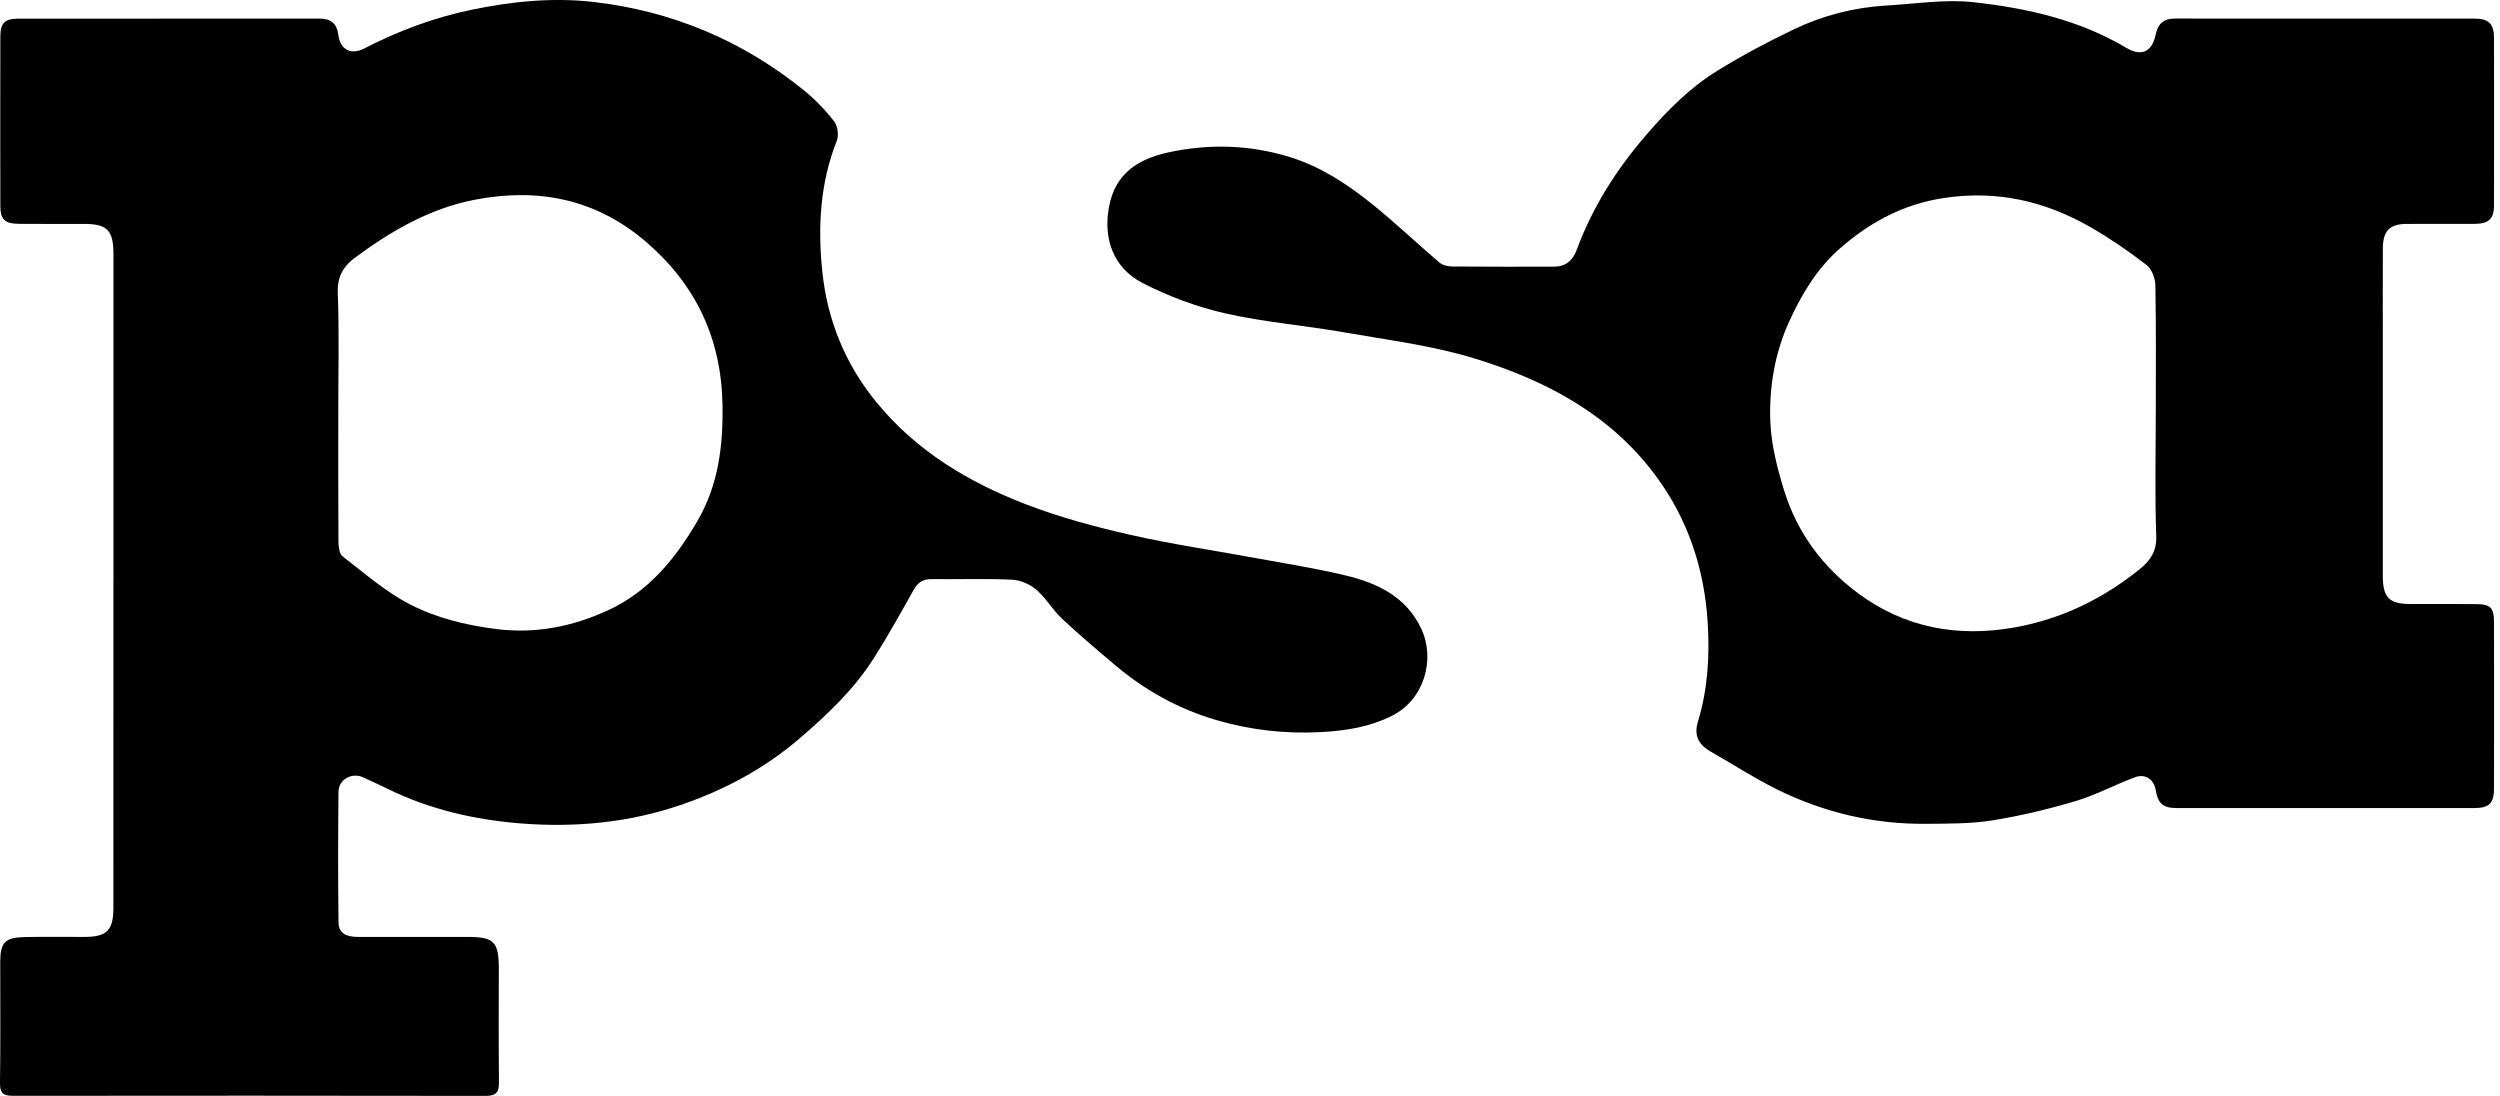
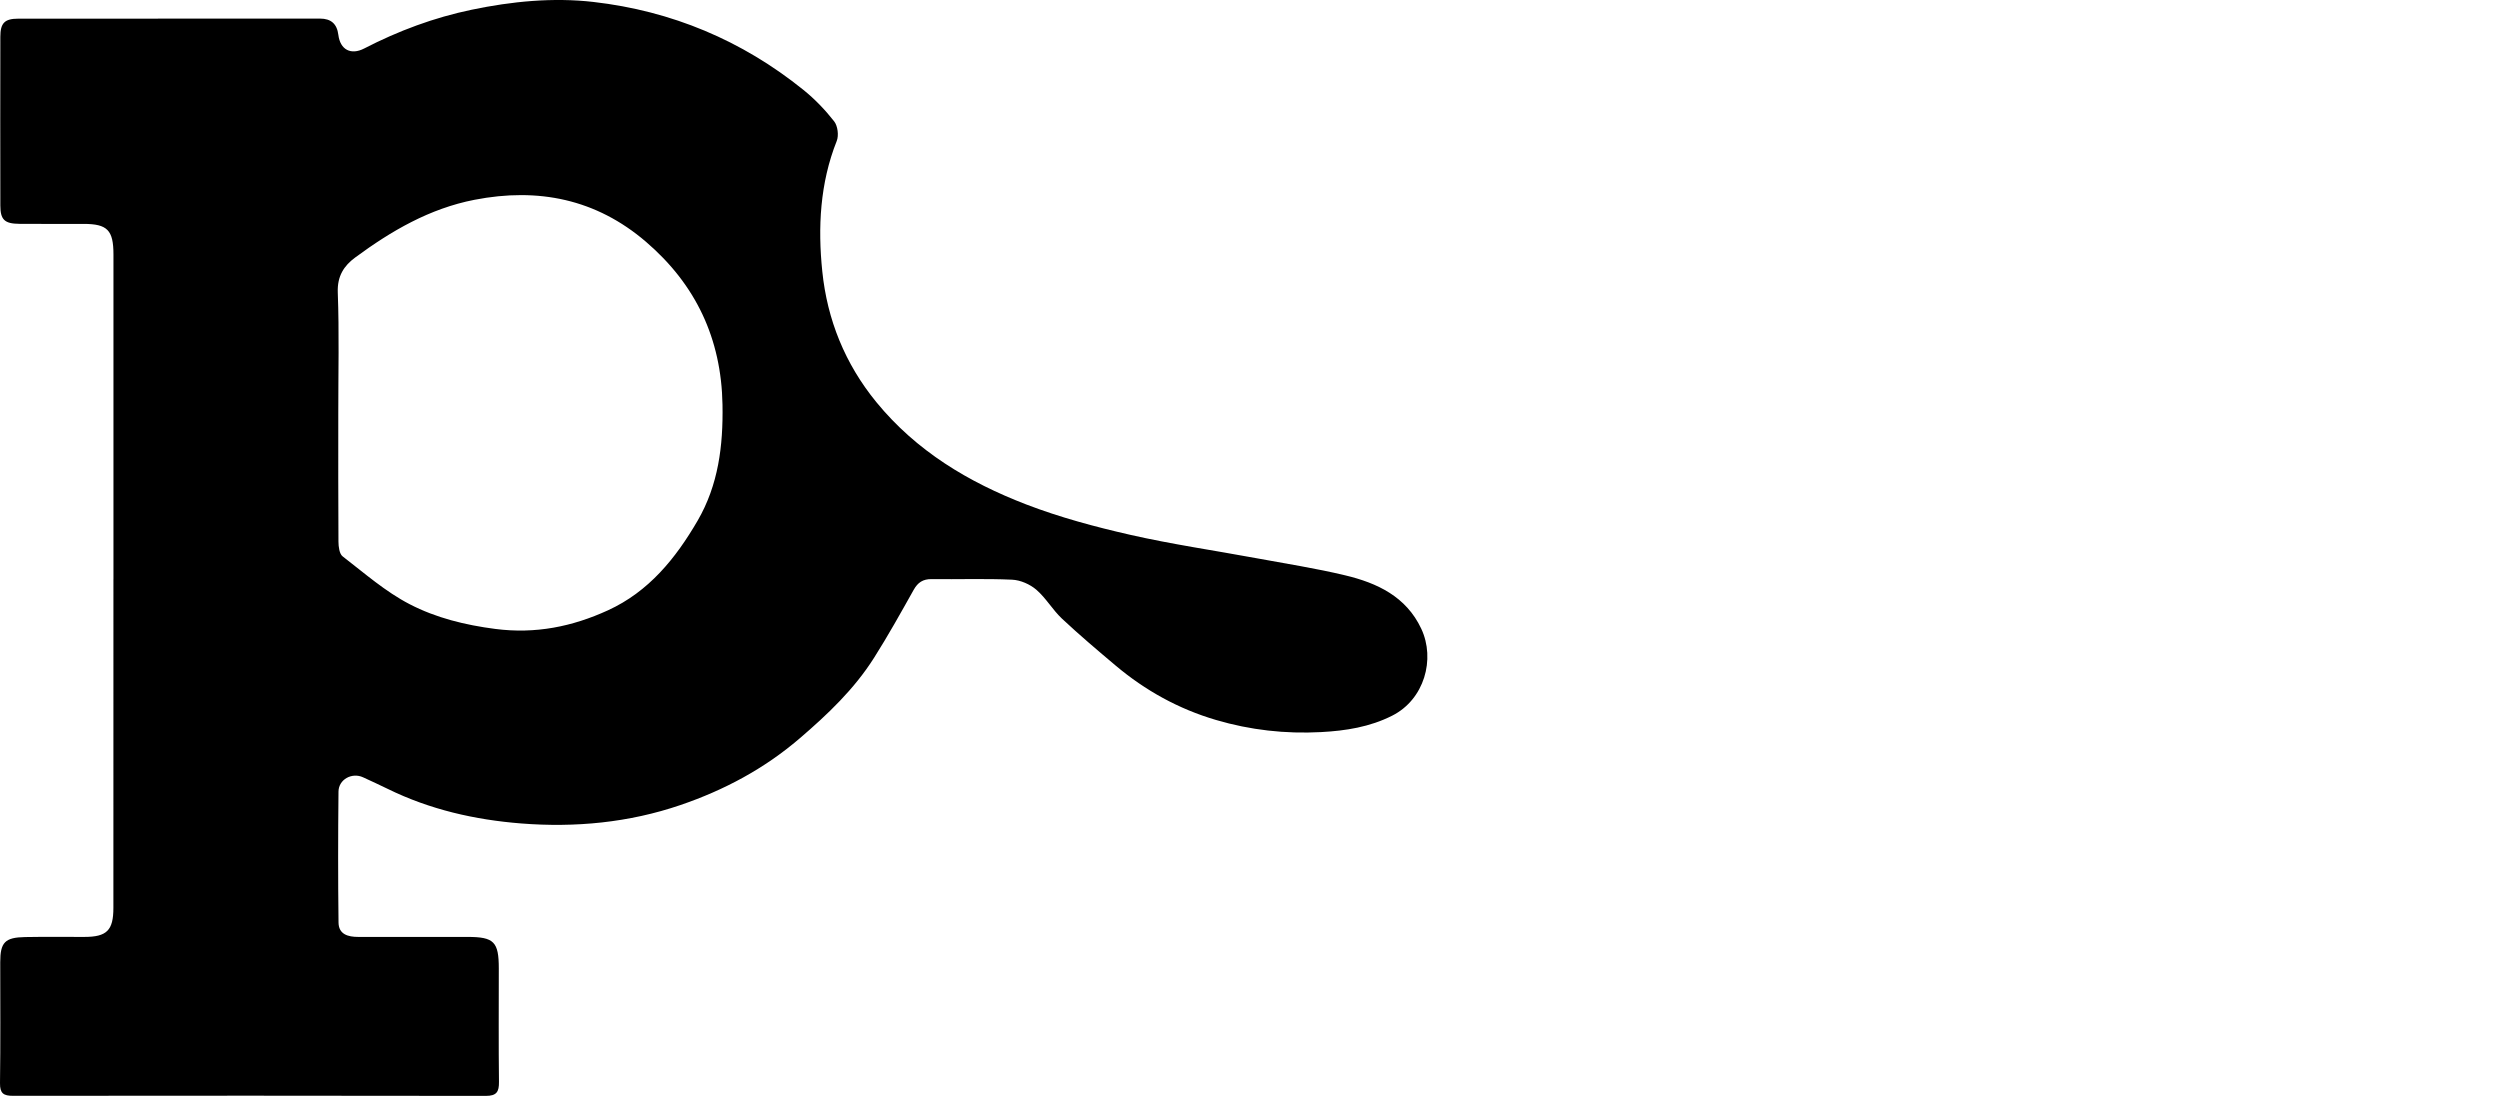
<svg xmlns="http://www.w3.org/2000/svg" width="73" height="32" viewBox="0 0 73 32" fill="none">
  <path d="M3.313 16.915C3.313 13.754 3.313 10.592 3.313 7.431C3.313 6.718 3.135 6.538 2.439 6.538C1.815 6.538 1.191 6.541 0.566 6.536C0.133 6.533 0.01 6.416 0.01 6C0.007 4.358 0.007 2.716 0.01 1.075C0.01 0.673 0.134 0.545 0.535 0.545C3.472 0.542 6.409 0.543 9.346 0.543C9.664 0.543 9.84 0.695 9.88 1.018C9.934 1.453 10.247 1.616 10.634 1.416C11.631 0.901 12.677 0.512 13.773 0.284C14.944 0.04 16.144 -0.079 17.329 0.057C19.61 0.319 21.667 1.179 23.461 2.626C23.792 2.893 24.095 3.208 24.357 3.543C24.462 3.677 24.497 3.956 24.433 4.116C23.942 5.35 23.879 6.643 24.011 7.925C24.155 9.333 24.672 10.62 25.589 11.742C26.761 13.174 28.282 14.081 29.964 14.729C30.947 15.107 31.976 15.383 33.004 15.617C34.218 15.893 35.453 16.072 36.678 16.298C37.547 16.459 38.422 16.594 39.28 16.8C40.213 17.023 41.06 17.419 41.501 18.359C41.919 19.248 41.59 20.424 40.653 20.897C39.997 21.229 39.294 21.339 38.577 21.377C37.535 21.433 36.511 21.319 35.507 21.023C34.416 20.702 33.443 20.164 32.576 19.434C32.045 18.987 31.515 18.538 31.009 18.064C30.736 17.807 30.543 17.463 30.261 17.22C30.074 17.06 29.797 16.938 29.553 16.927C28.772 16.891 27.988 16.92 27.204 16.91C26.952 16.907 26.801 17.006 26.679 17.224C26.305 17.891 25.932 18.561 25.523 19.207C24.944 20.122 24.17 20.858 23.35 21.561C22.315 22.449 21.144 23.072 19.87 23.507C18.363 24.022 16.796 24.169 15.219 24.045C13.87 23.939 12.553 23.64 11.323 23.036C11.085 22.919 10.842 22.809 10.601 22.697C10.278 22.548 9.887 22.758 9.884 23.116C9.871 24.39 9.869 25.664 9.885 26.939C9.89 27.285 10.164 27.358 10.461 27.358C11.526 27.357 12.591 27.357 13.655 27.358C14.427 27.359 14.565 27.5 14.565 28.282C14.565 29.385 14.557 30.487 14.57 31.59C14.574 31.881 14.501 32.001 14.185 32C9.583 31.992 4.982 31.993 0.381 31.998C0.104 31.998 -0.004 31.929 0 31.627C0.017 30.451 0.007 29.274 0.007 28.099C0.007 27.517 0.142 27.373 0.735 27.362C1.31 27.351 1.885 27.36 2.461 27.358C3.119 27.358 3.311 27.169 3.311 26.509C3.313 23.312 3.311 20.114 3.312 16.916L3.313 16.915ZM9.878 12.067C9.878 13.316 9.874 14.566 9.883 15.816C9.884 15.963 9.909 16.172 10.005 16.246C10.64 16.736 11.256 17.277 11.961 17.642C12.729 18.041 13.578 18.25 14.463 18.365C15.634 18.516 16.709 18.299 17.753 17.821C18.944 17.276 19.729 16.306 20.369 15.206C20.978 14.159 21.118 13.014 21.097 11.819C21.064 9.886 20.316 8.307 18.862 7.06C17.405 5.811 15.717 5.472 13.855 5.834C12.543 6.09 11.427 6.741 10.373 7.518C10.041 7.762 9.846 8.064 9.863 8.538C9.907 9.713 9.877 10.89 9.878 12.066V12.067Z" fill="black" />
-   <path d="M67.888 23.595C66.444 23.595 64.999 23.595 63.556 23.595C63.163 23.595 63.011 23.462 62.949 23.079C62.898 22.764 62.651 22.582 62.344 22.695C61.762 22.909 61.21 23.212 60.619 23.388C59.819 23.626 59.002 23.823 58.179 23.955C57.545 24.057 56.891 24.049 56.246 24.055C54.71 24.072 53.25 23.724 51.877 23.045C51.216 22.717 50.594 22.311 49.951 21.946C49.599 21.746 49.456 21.476 49.58 21.069C49.872 20.113 49.927 19.126 49.862 18.14C49.76 16.591 49.286 15.162 48.355 13.902C47.025 12.1 45.142 11.111 43.08 10.474C41.847 10.092 40.543 9.932 39.265 9.707C38.103 9.503 36.919 9.409 35.771 9.149C34.943 8.96 34.12 8.653 33.363 8.264C32.507 7.823 32.19 6.957 32.397 5.973C32.573 5.14 33.133 4.661 34.124 4.448C35.306 4.193 36.493 4.226 37.66 4.585C38.547 4.858 39.312 5.357 40.025 5.926C40.717 6.478 41.358 7.093 42.033 7.667C42.124 7.744 42.277 7.781 42.402 7.782C43.393 7.791 44.384 7.787 45.375 7.787C45.712 7.787 45.922 7.611 46.035 7.307C46.499 6.05 47.199 4.947 48.077 3.932C48.688 3.225 49.335 2.57 50.122 2.081C50.853 1.627 51.618 1.221 52.395 0.85C53.242 0.447 54.147 0.215 55.089 0.161C55.937 0.112 56.798 -0.028 57.632 0.065C59.187 0.237 60.716 0.58 62.093 1.4C62.535 1.663 62.846 1.507 62.947 1.005C63.008 0.698 63.183 0.542 63.499 0.542C66.424 0.543 69.348 0.542 72.273 0.544C72.668 0.544 72.825 0.702 72.825 1.102C72.828 2.732 72.828 4.361 72.825 5.991C72.825 6.39 72.672 6.534 72.264 6.536C71.603 6.54 70.942 6.536 70.281 6.538C69.781 6.539 69.581 6.739 69.579 7.251C69.575 8.206 69.578 9.162 69.578 10.118C69.578 12.348 69.578 14.577 69.578 16.808C69.578 17.453 69.76 17.637 70.398 17.637C71.034 17.638 71.67 17.633 72.307 17.64C72.723 17.644 72.825 17.747 72.825 18.169C72.828 19.787 72.828 21.404 72.825 23.021C72.825 23.453 72.684 23.594 72.255 23.595C70.799 23.597 69.343 23.595 67.887 23.595L67.888 23.595ZM62.949 12.084C62.949 10.834 62.961 9.584 62.937 8.335C62.934 8.131 62.834 7.857 62.682 7.74C62.165 7.341 61.623 6.967 61.057 6.641C59.728 5.875 58.315 5.547 56.764 5.781C55.582 5.959 54.605 6.485 53.729 7.252C53.055 7.841 52.604 8.597 52.24 9.397C51.82 10.323 51.653 11.323 51.694 12.325C51.723 12.997 51.897 13.676 52.097 14.324C52.478 15.556 53.225 16.56 54.257 17.324C55.622 18.336 57.173 18.616 58.825 18.321C60.192 18.078 61.411 17.484 62.491 16.61C62.79 16.367 62.978 16.094 62.962 15.648C62.92 14.462 62.948 13.272 62.948 12.084L62.949 12.084Z" fill="black" />
</svg>